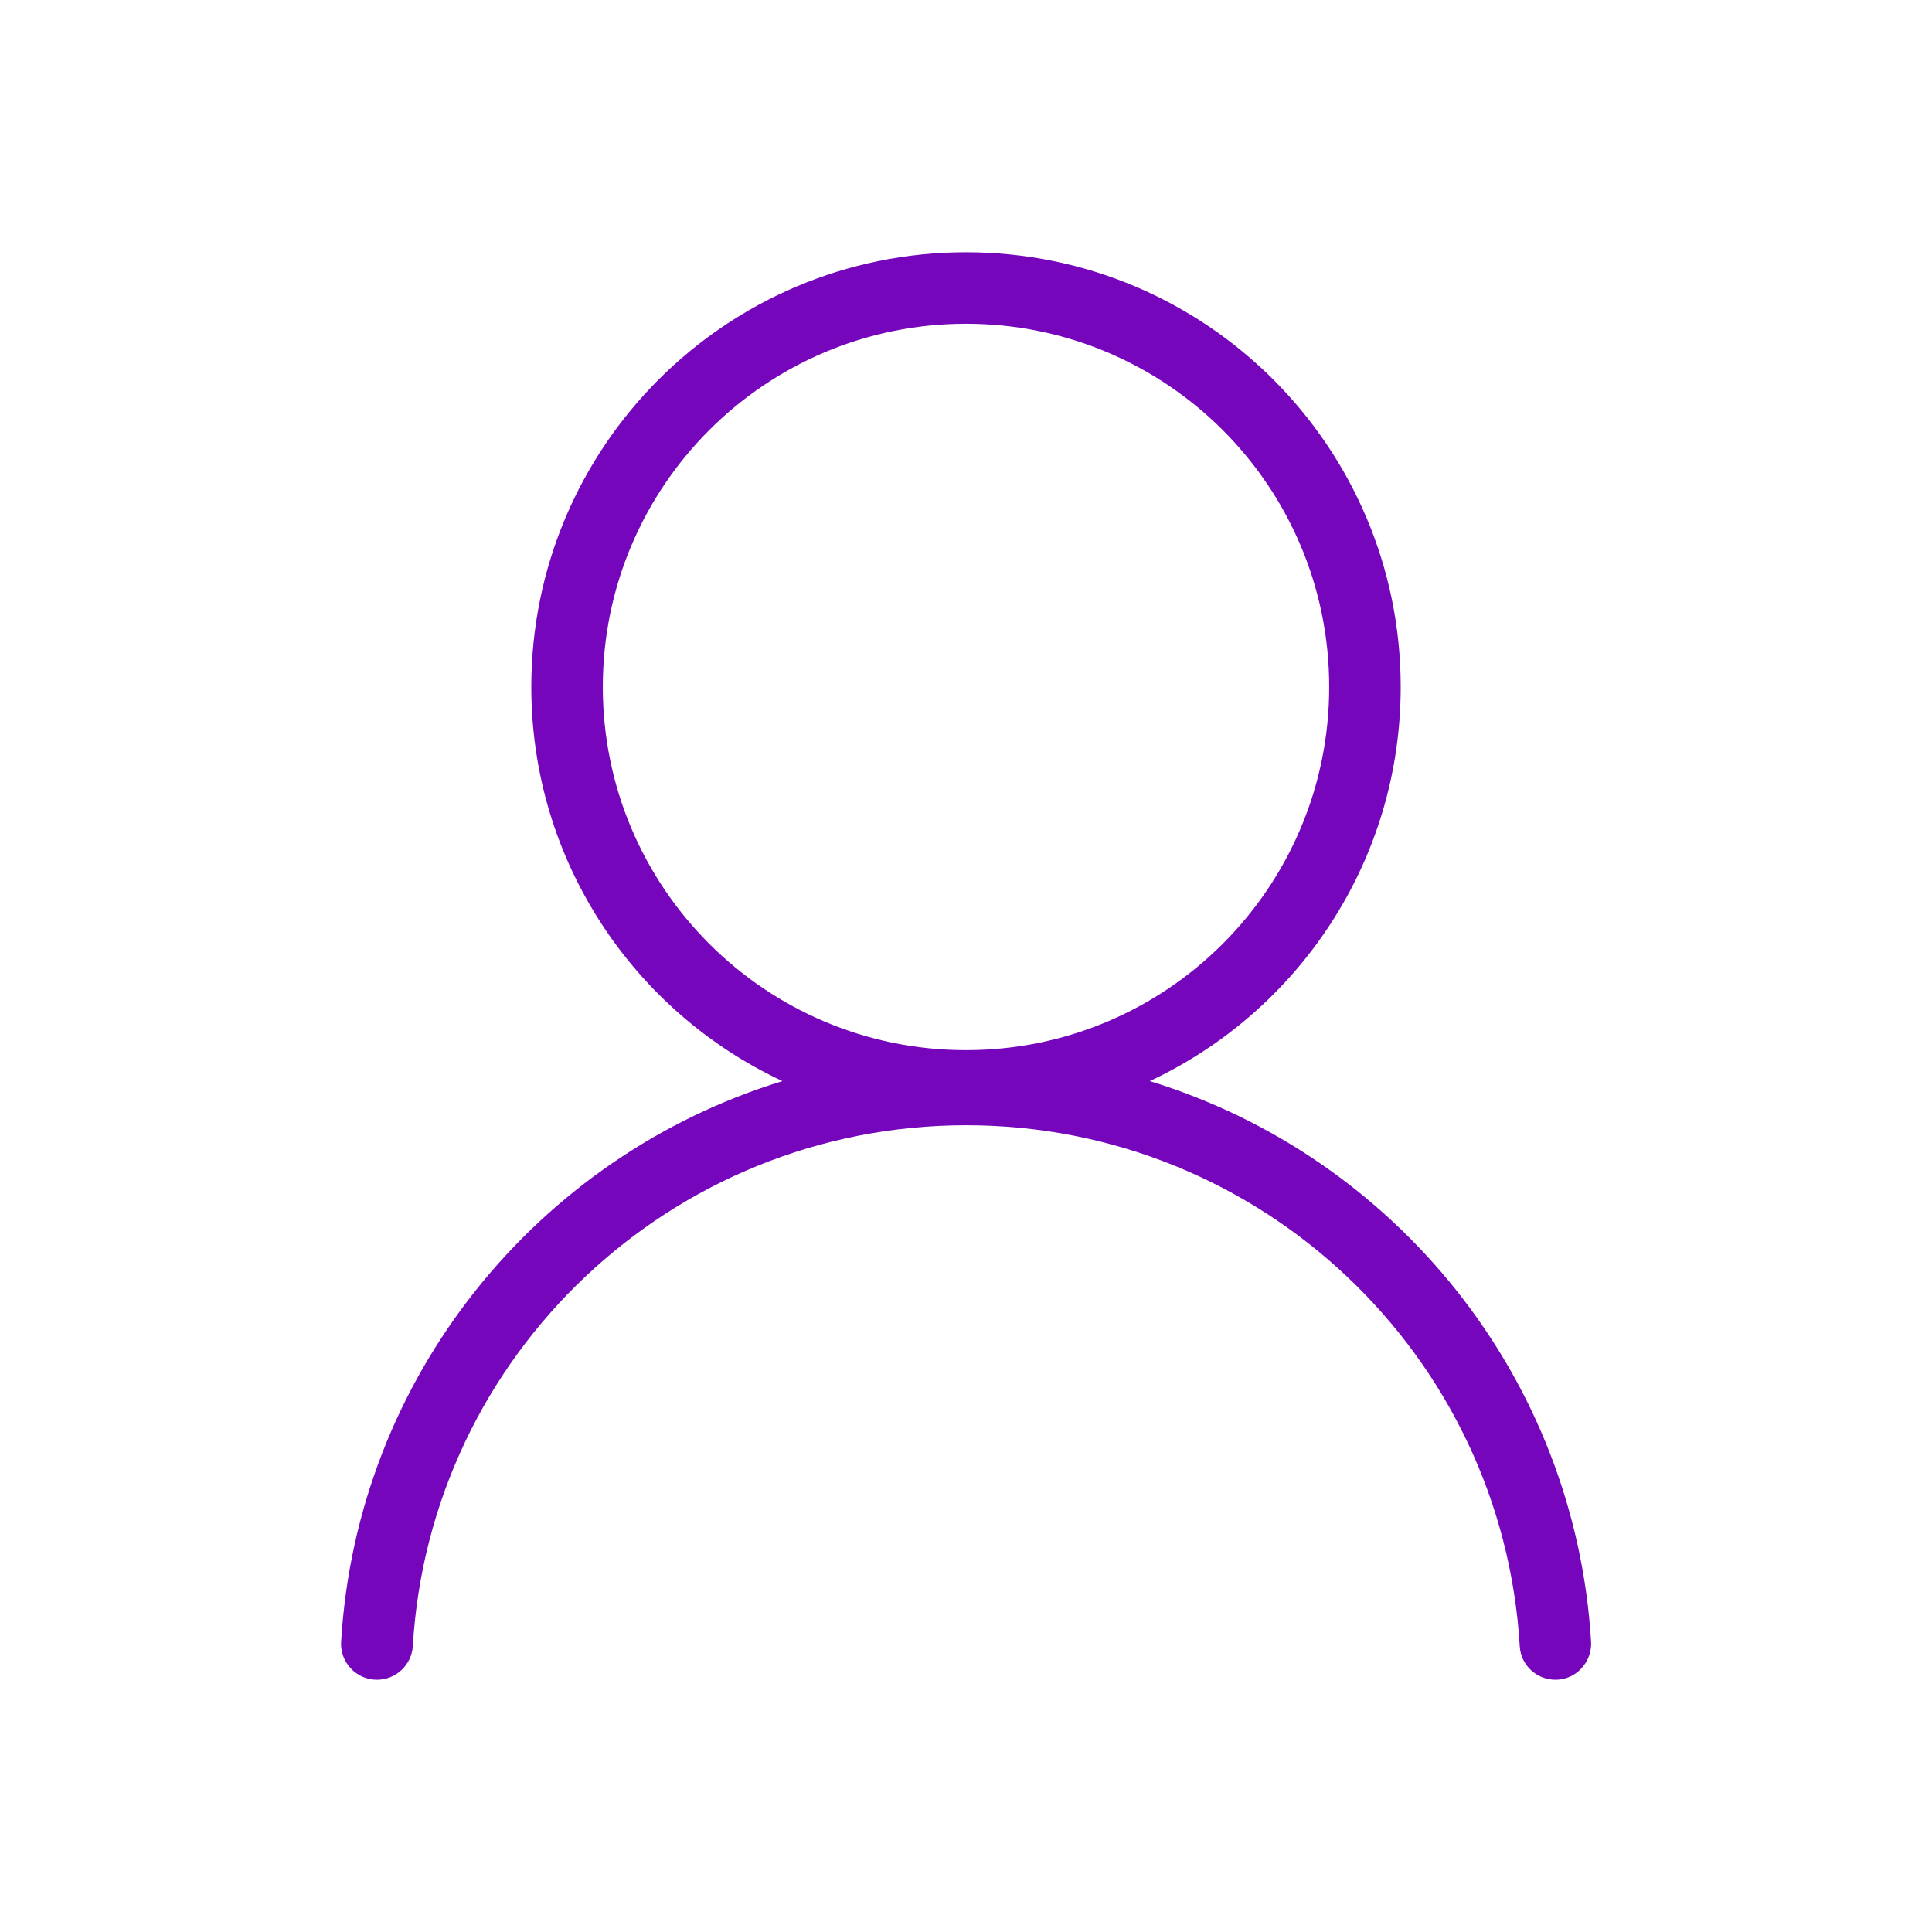
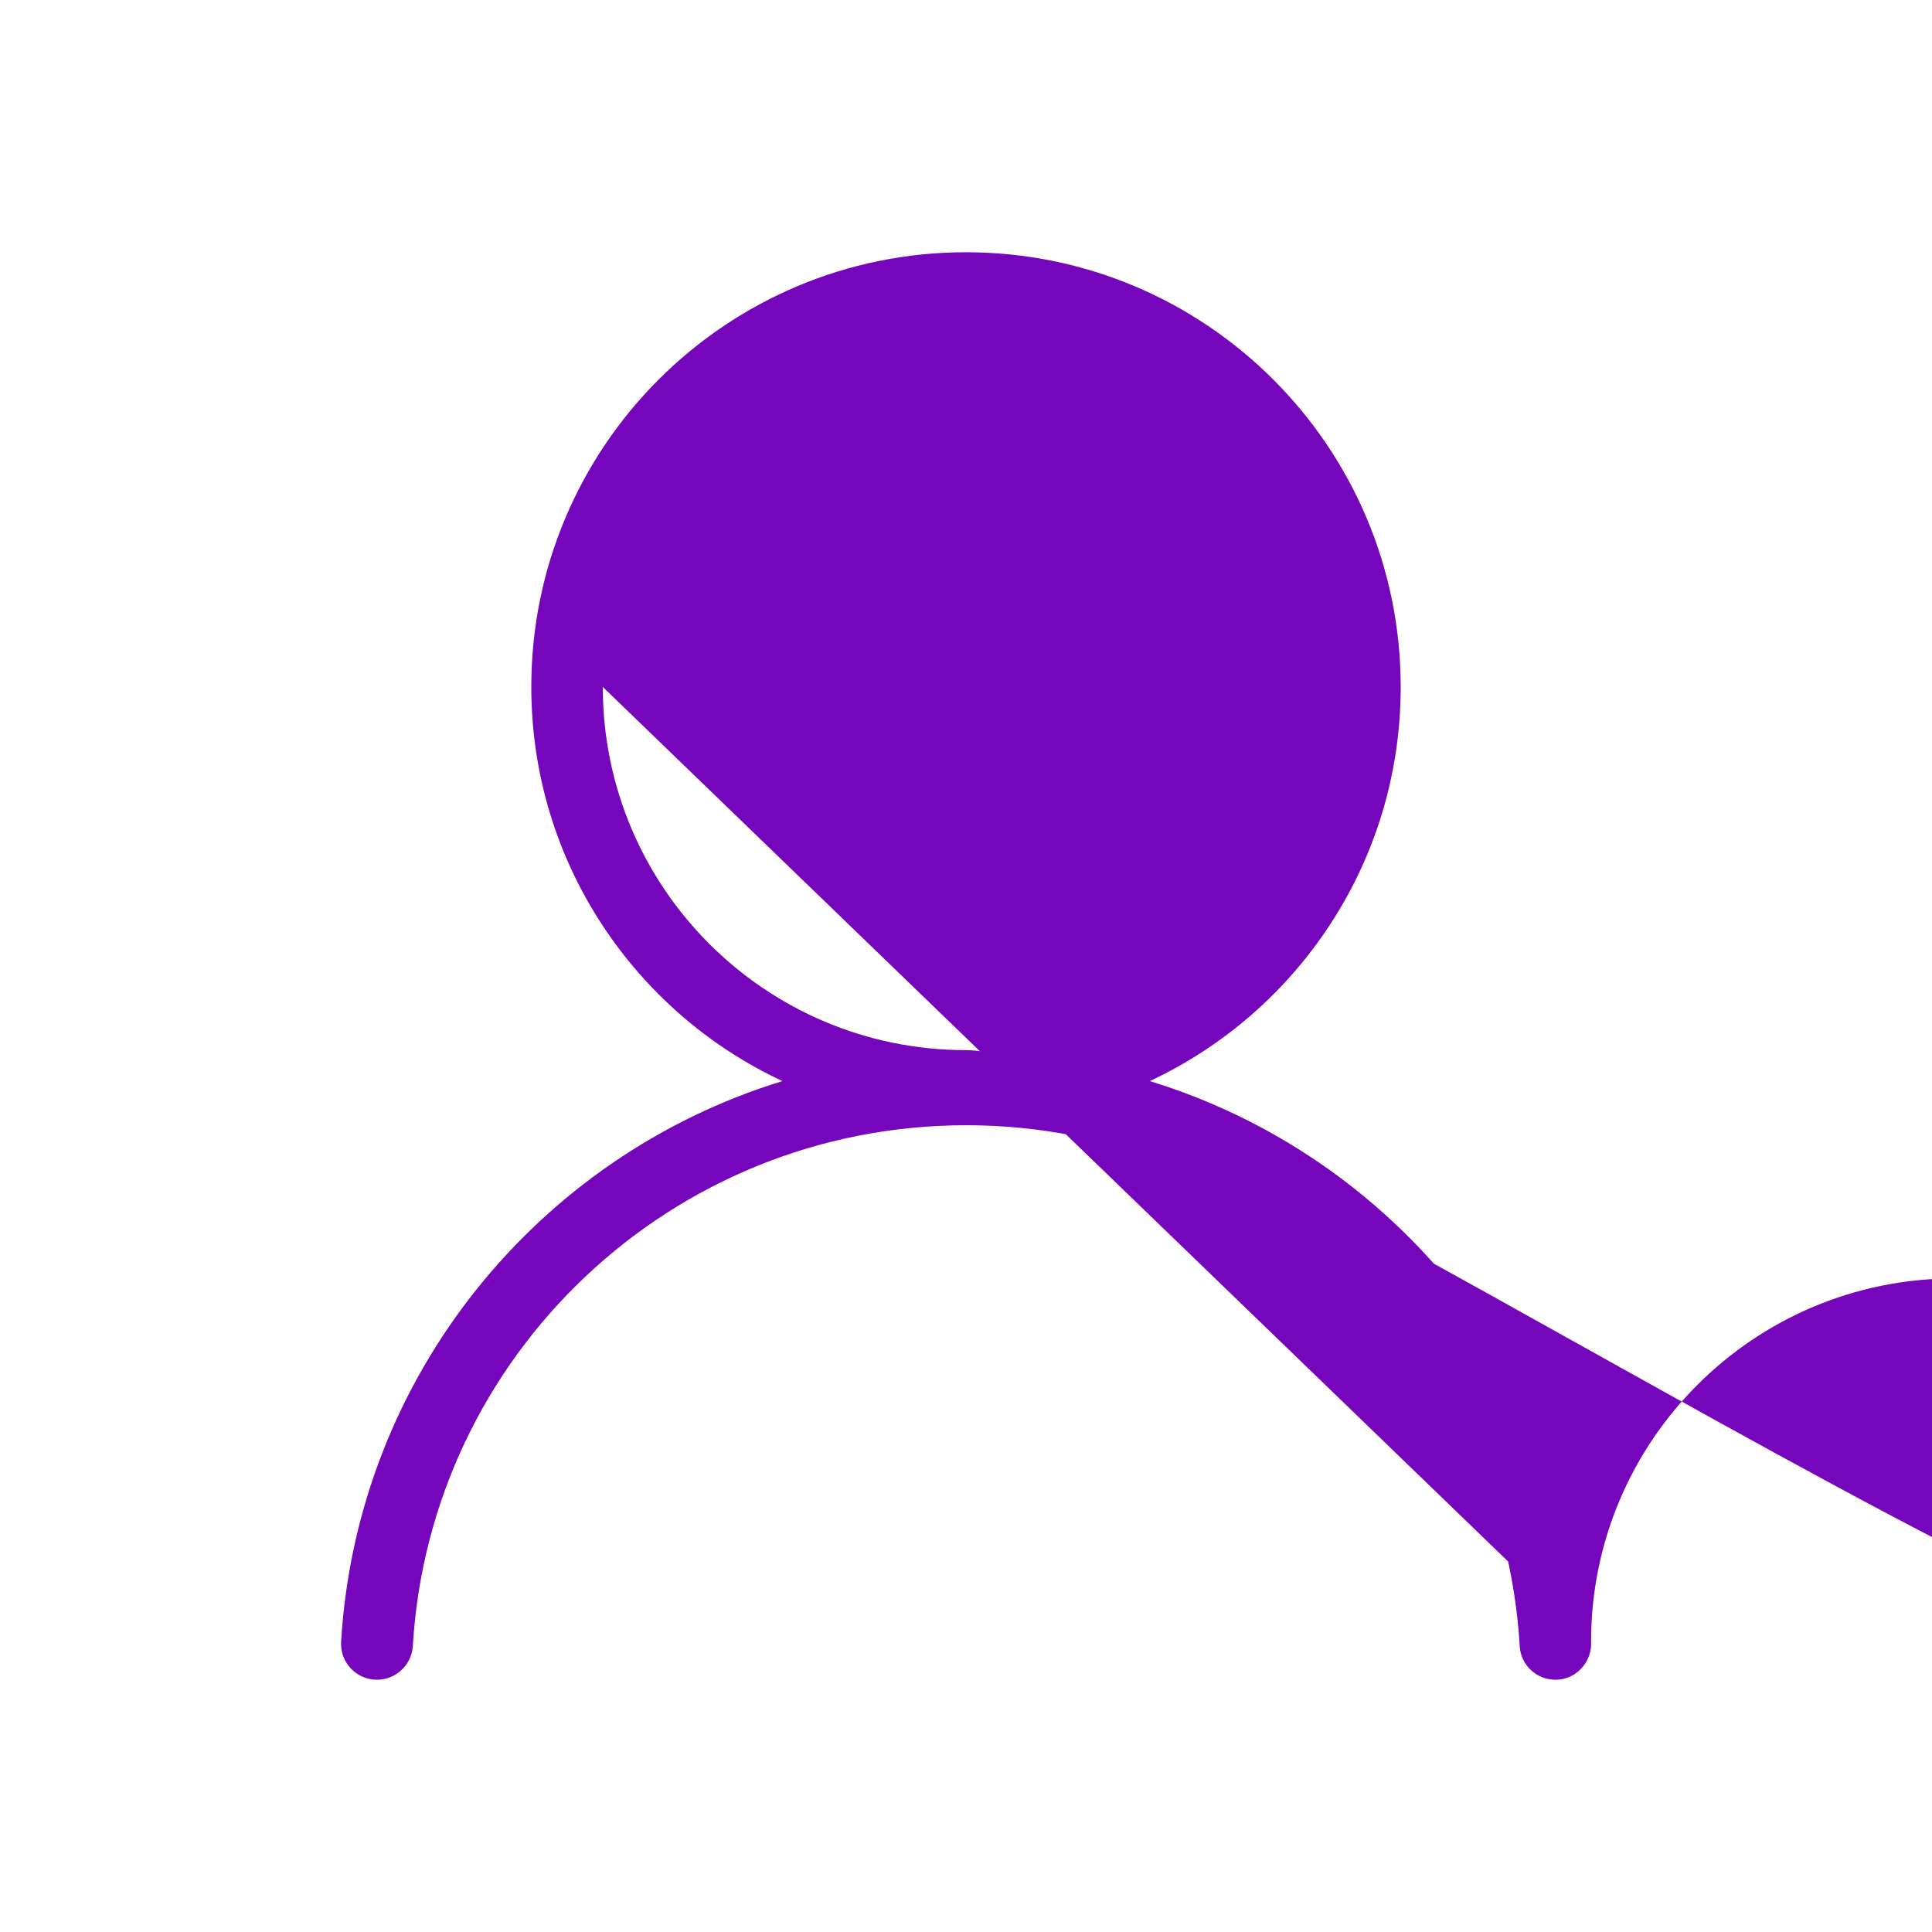
<svg xmlns="http://www.w3.org/2000/svg" version="1.1" id="Layer_1" x="0px" y="0px" viewBox="0 0 1024 1024" style="enable-background:new 0 0 1024 1024;" xml:space="preserve">
  <style type="text/css">
	.st0{fill:#7606BB;}
</style>
-   <path class="st0" d="M843.3,870.1C834.8,729.6,739,612.7,609.4,573c78.5-36.7,133-116.4,133-208.9c0-127.2-103.2-230.4-230.4-230.4  S281.6,236.8,281.6,364.1c0,92.4,54.5,172.2,133.1,208.9c-129.6,39.7-225.5,156.6-233.9,297.1c-0.7,10.9,8,20.2,19,20.2l0,0  c10,0,18.3-7.8,19-17.7c9-154.1,136.9-276.2,293.3-276.2s284.3,122.1,293.4,276.2c0.6,10,8.9,17.7,19,17.7  C835.3,890.3,843.9,881,843.3,870.1z M319.5,364.1c0-106.3,86.2-192.5,192.5-192.5s192.5,86.2,192.5,192.5S618.3,556.6,512,556.6  S319.5,470.4,319.5,364.1z" />
+   <path class="st0" d="M843.3,870.1C834.8,729.6,739,612.7,609.4,573c78.5-36.7,133-116.4,133-208.9c0-127.2-103.2-230.4-230.4-230.4  S281.6,236.8,281.6,364.1c0,92.4,54.5,172.2,133.1,208.9c-129.6,39.7-225.5,156.6-233.9,297.1c-0.7,10.9,8,20.2,19,20.2l0,0  c10,0,18.3-7.8,19-17.7c9-154.1,136.9-276.2,293.3-276.2s284.3,122.1,293.4,276.2c0.6,10,8.9,17.7,19,17.7  C835.3,890.3,843.9,881,843.3,870.1z c0-106.3,86.2-192.5,192.5-192.5s192.5,86.2,192.5,192.5S618.3,556.6,512,556.6  S319.5,470.4,319.5,364.1z" />
</svg>